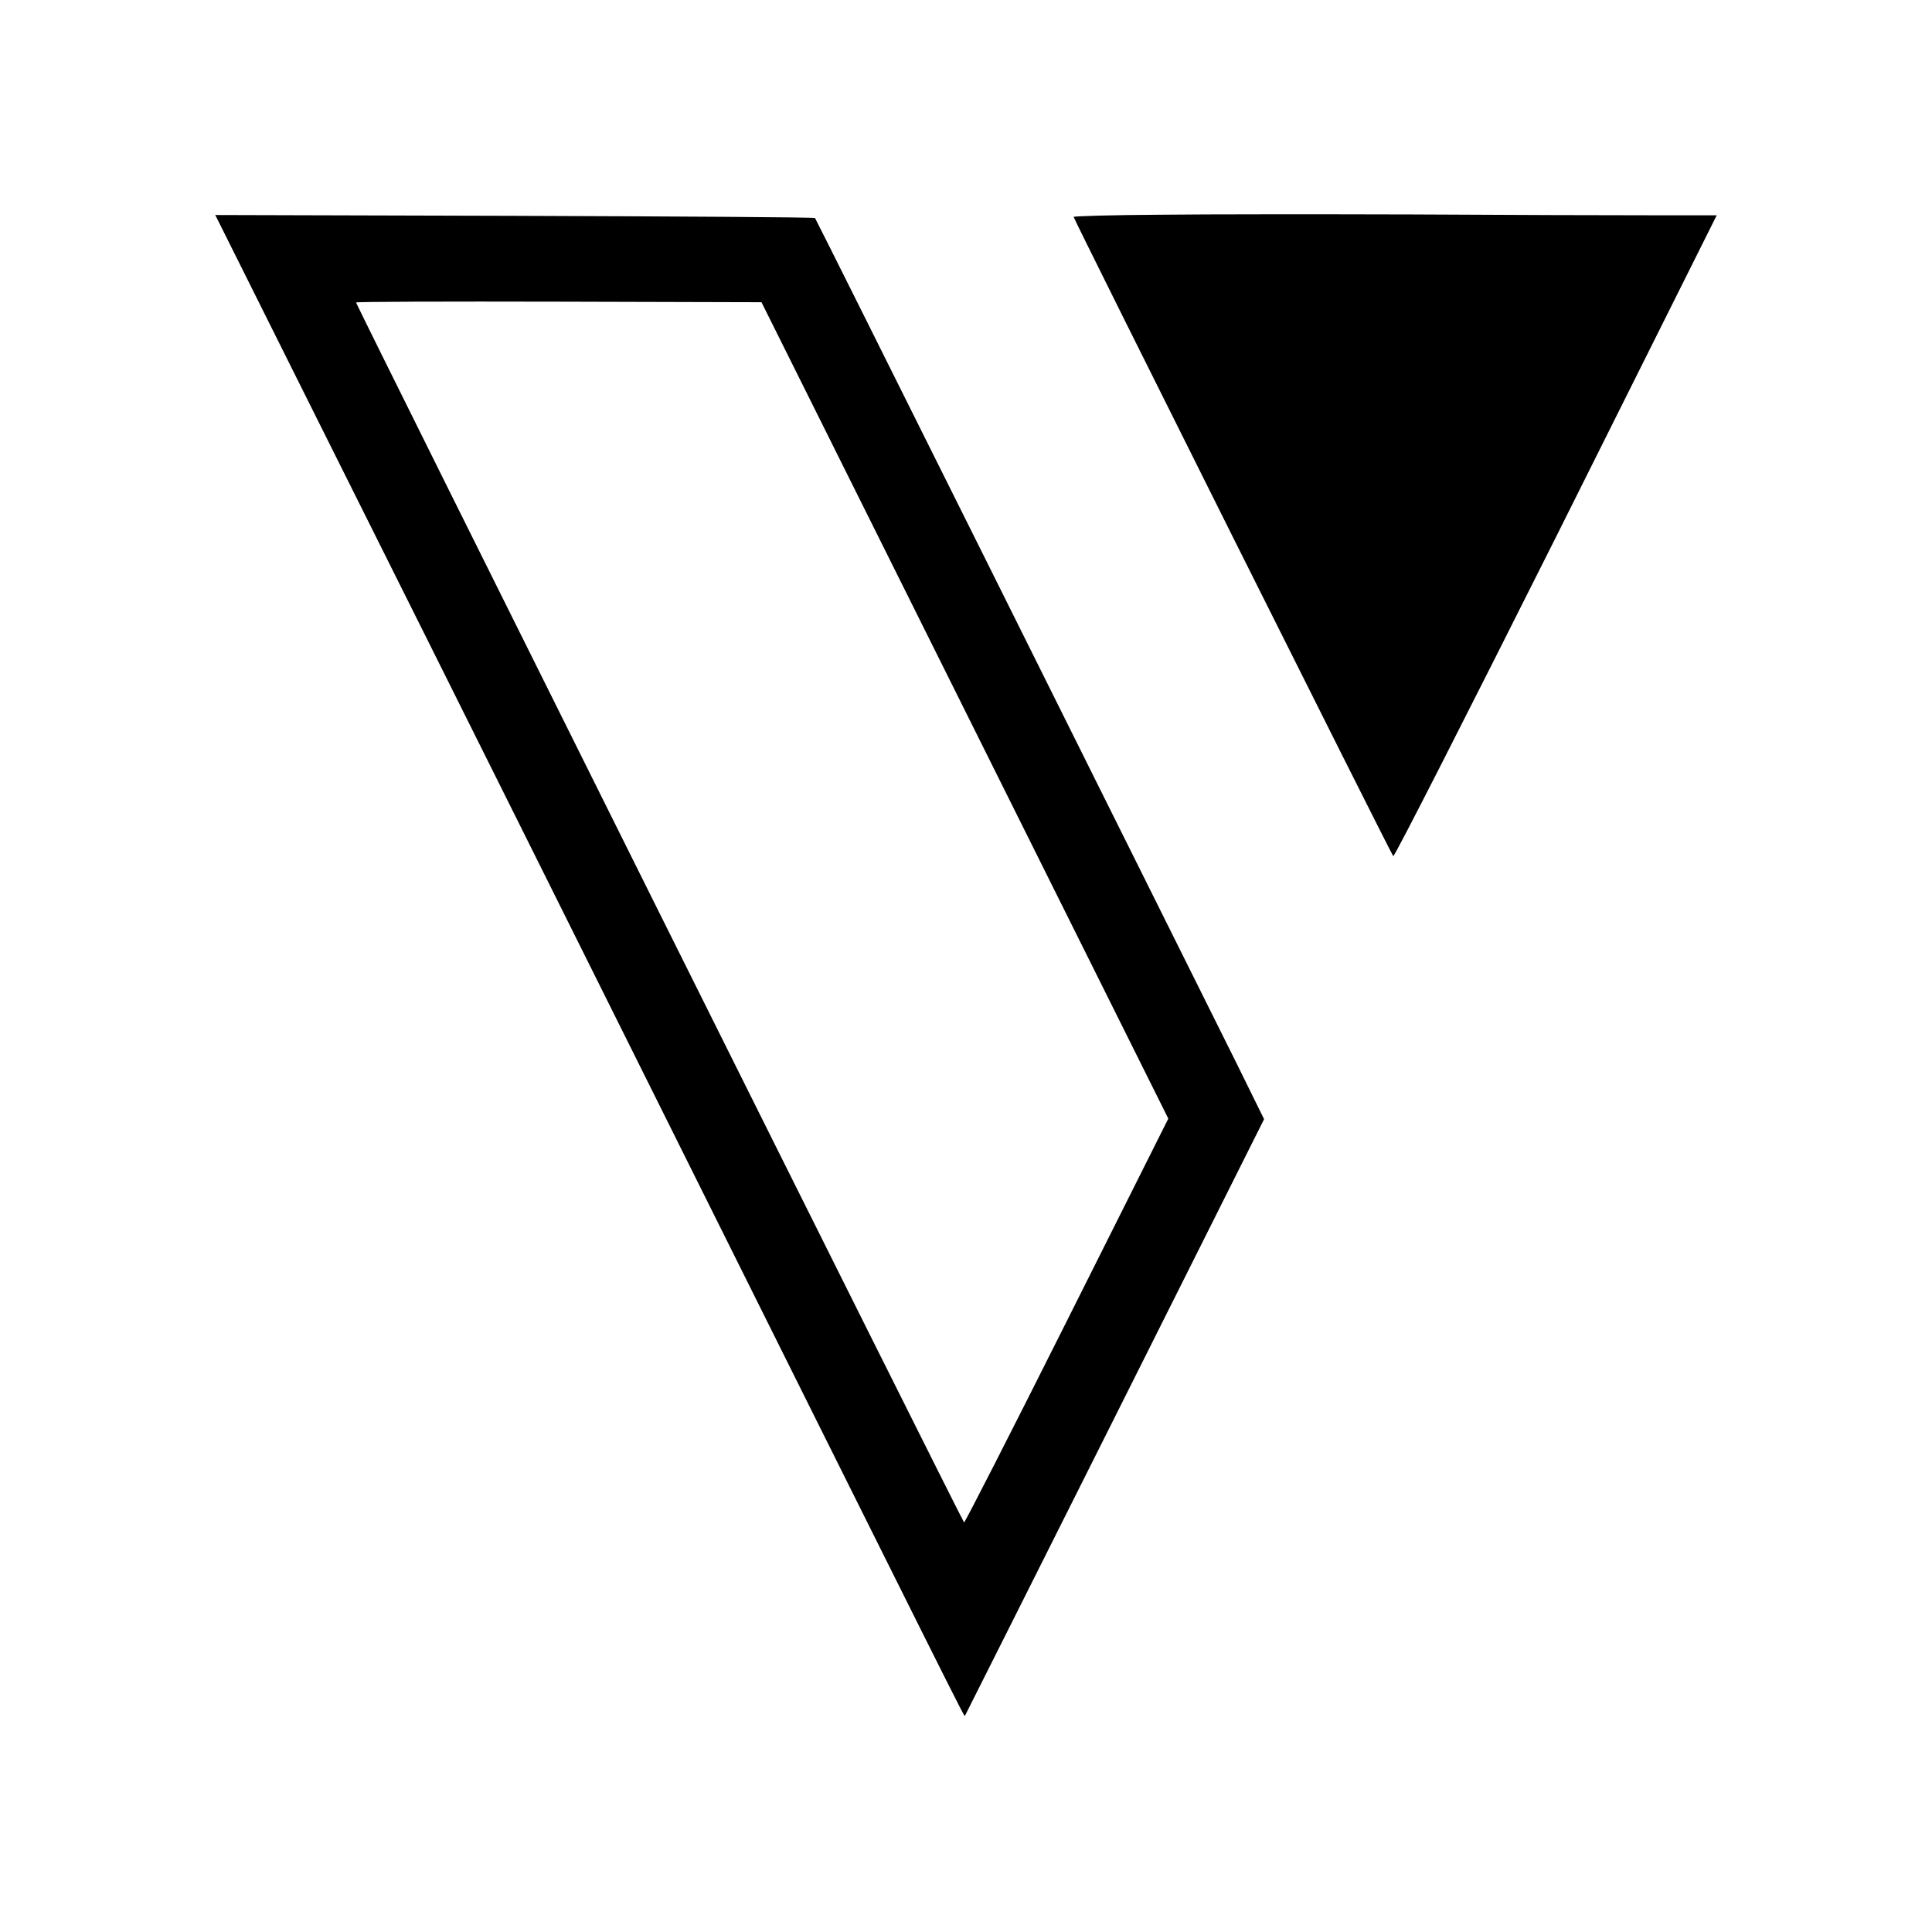
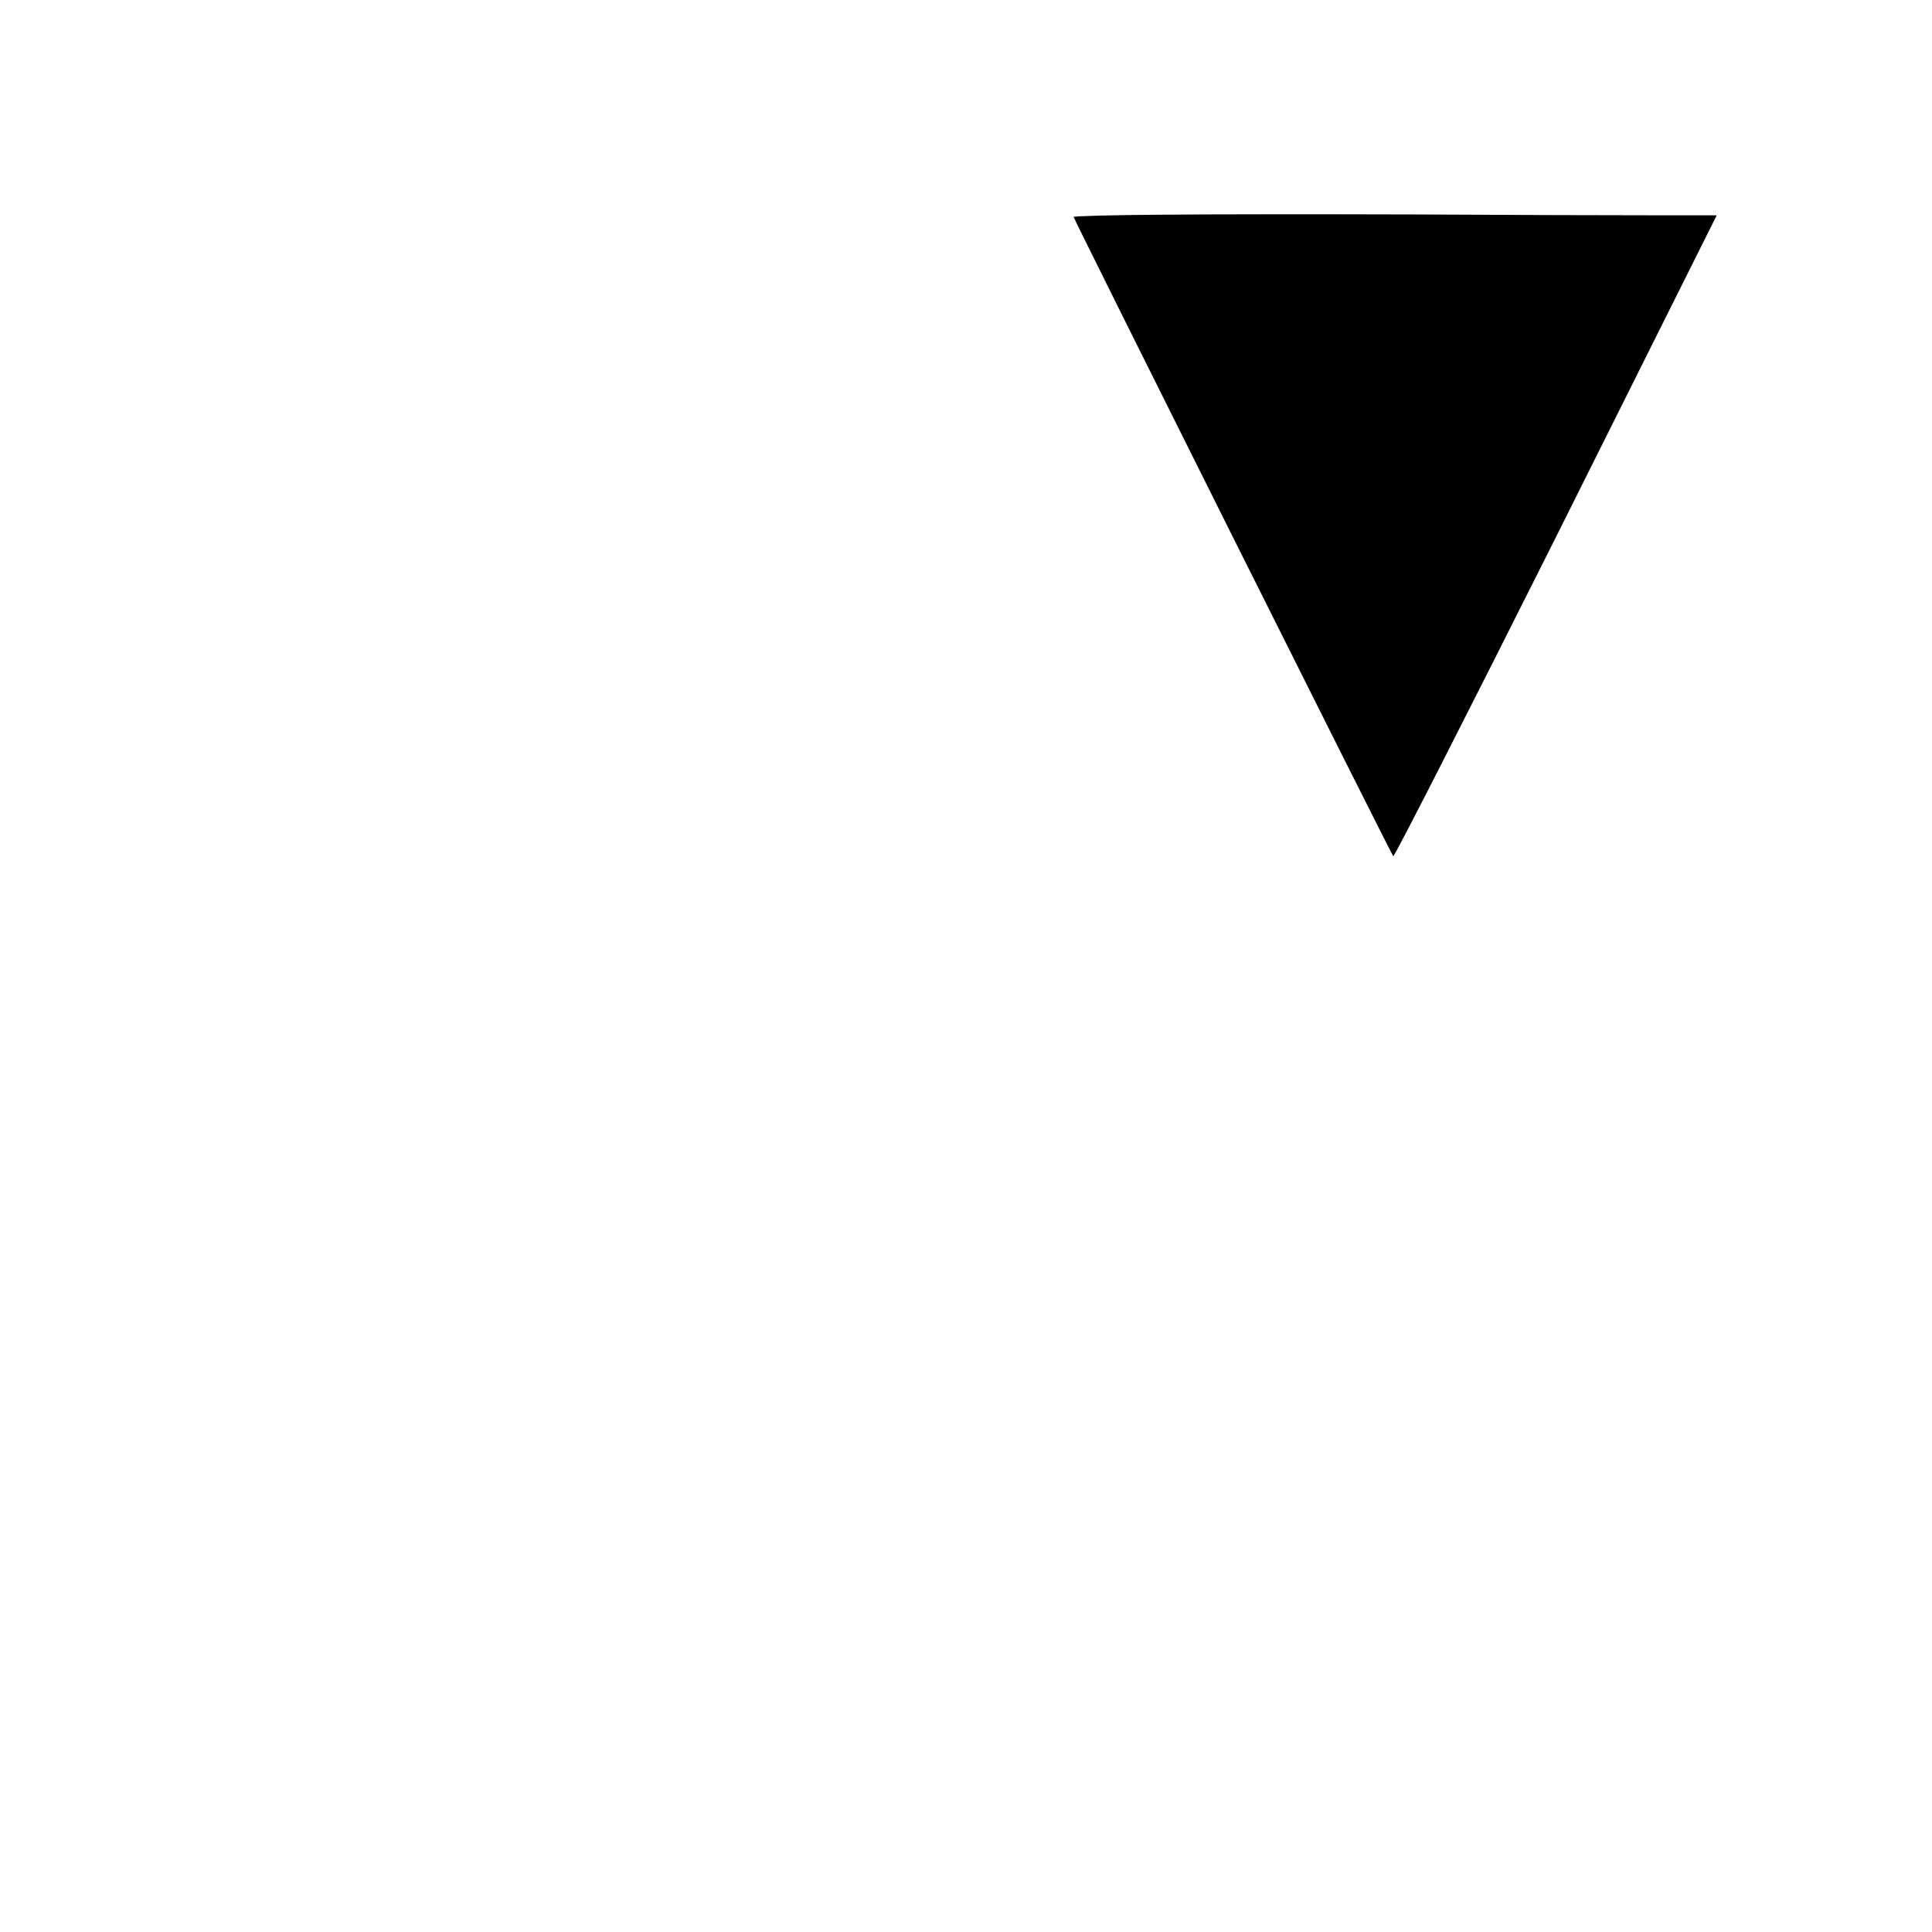
<svg xmlns="http://www.w3.org/2000/svg" version="1.0" width="700pt" height="700pt" viewBox="0 0 700 700" preserveAspectRatio="xMidYMid meet">
  <g transform="translate(0,700) scale(0.1,-0.1)" fill="#000000" stroke="none">
    <path d="M4203 6222 c-172 -1 -313 -5 -313 -8 0 -8 1150 -2308 1158 -2316 4 -4 269 517 590 1157 l582 1165 -248 0 c-136 0 -519 1 -852 3 -333 1 -746 1 -917 -1z" />
-     <path d="M1076 5628 c163 -326 694 -1389 1179 -2363 1240 -2489 1238 -2485 1241 -2482 1 1 245 488 543 1082 l541 1080 -101 205 c-362 728 -1522 3056 -1526 3060 -3 3 -493 6 -1089 8 l-1084 3 296 -593z m2420 -1202 l737 -1479 -368 -734 c-202 -403 -370 -732 -372 -729 -8 7 -2203 4412 -2203 4420 0 3 330 4 734 3 l735 -2 737 -1479z" />
  </g>
</svg>